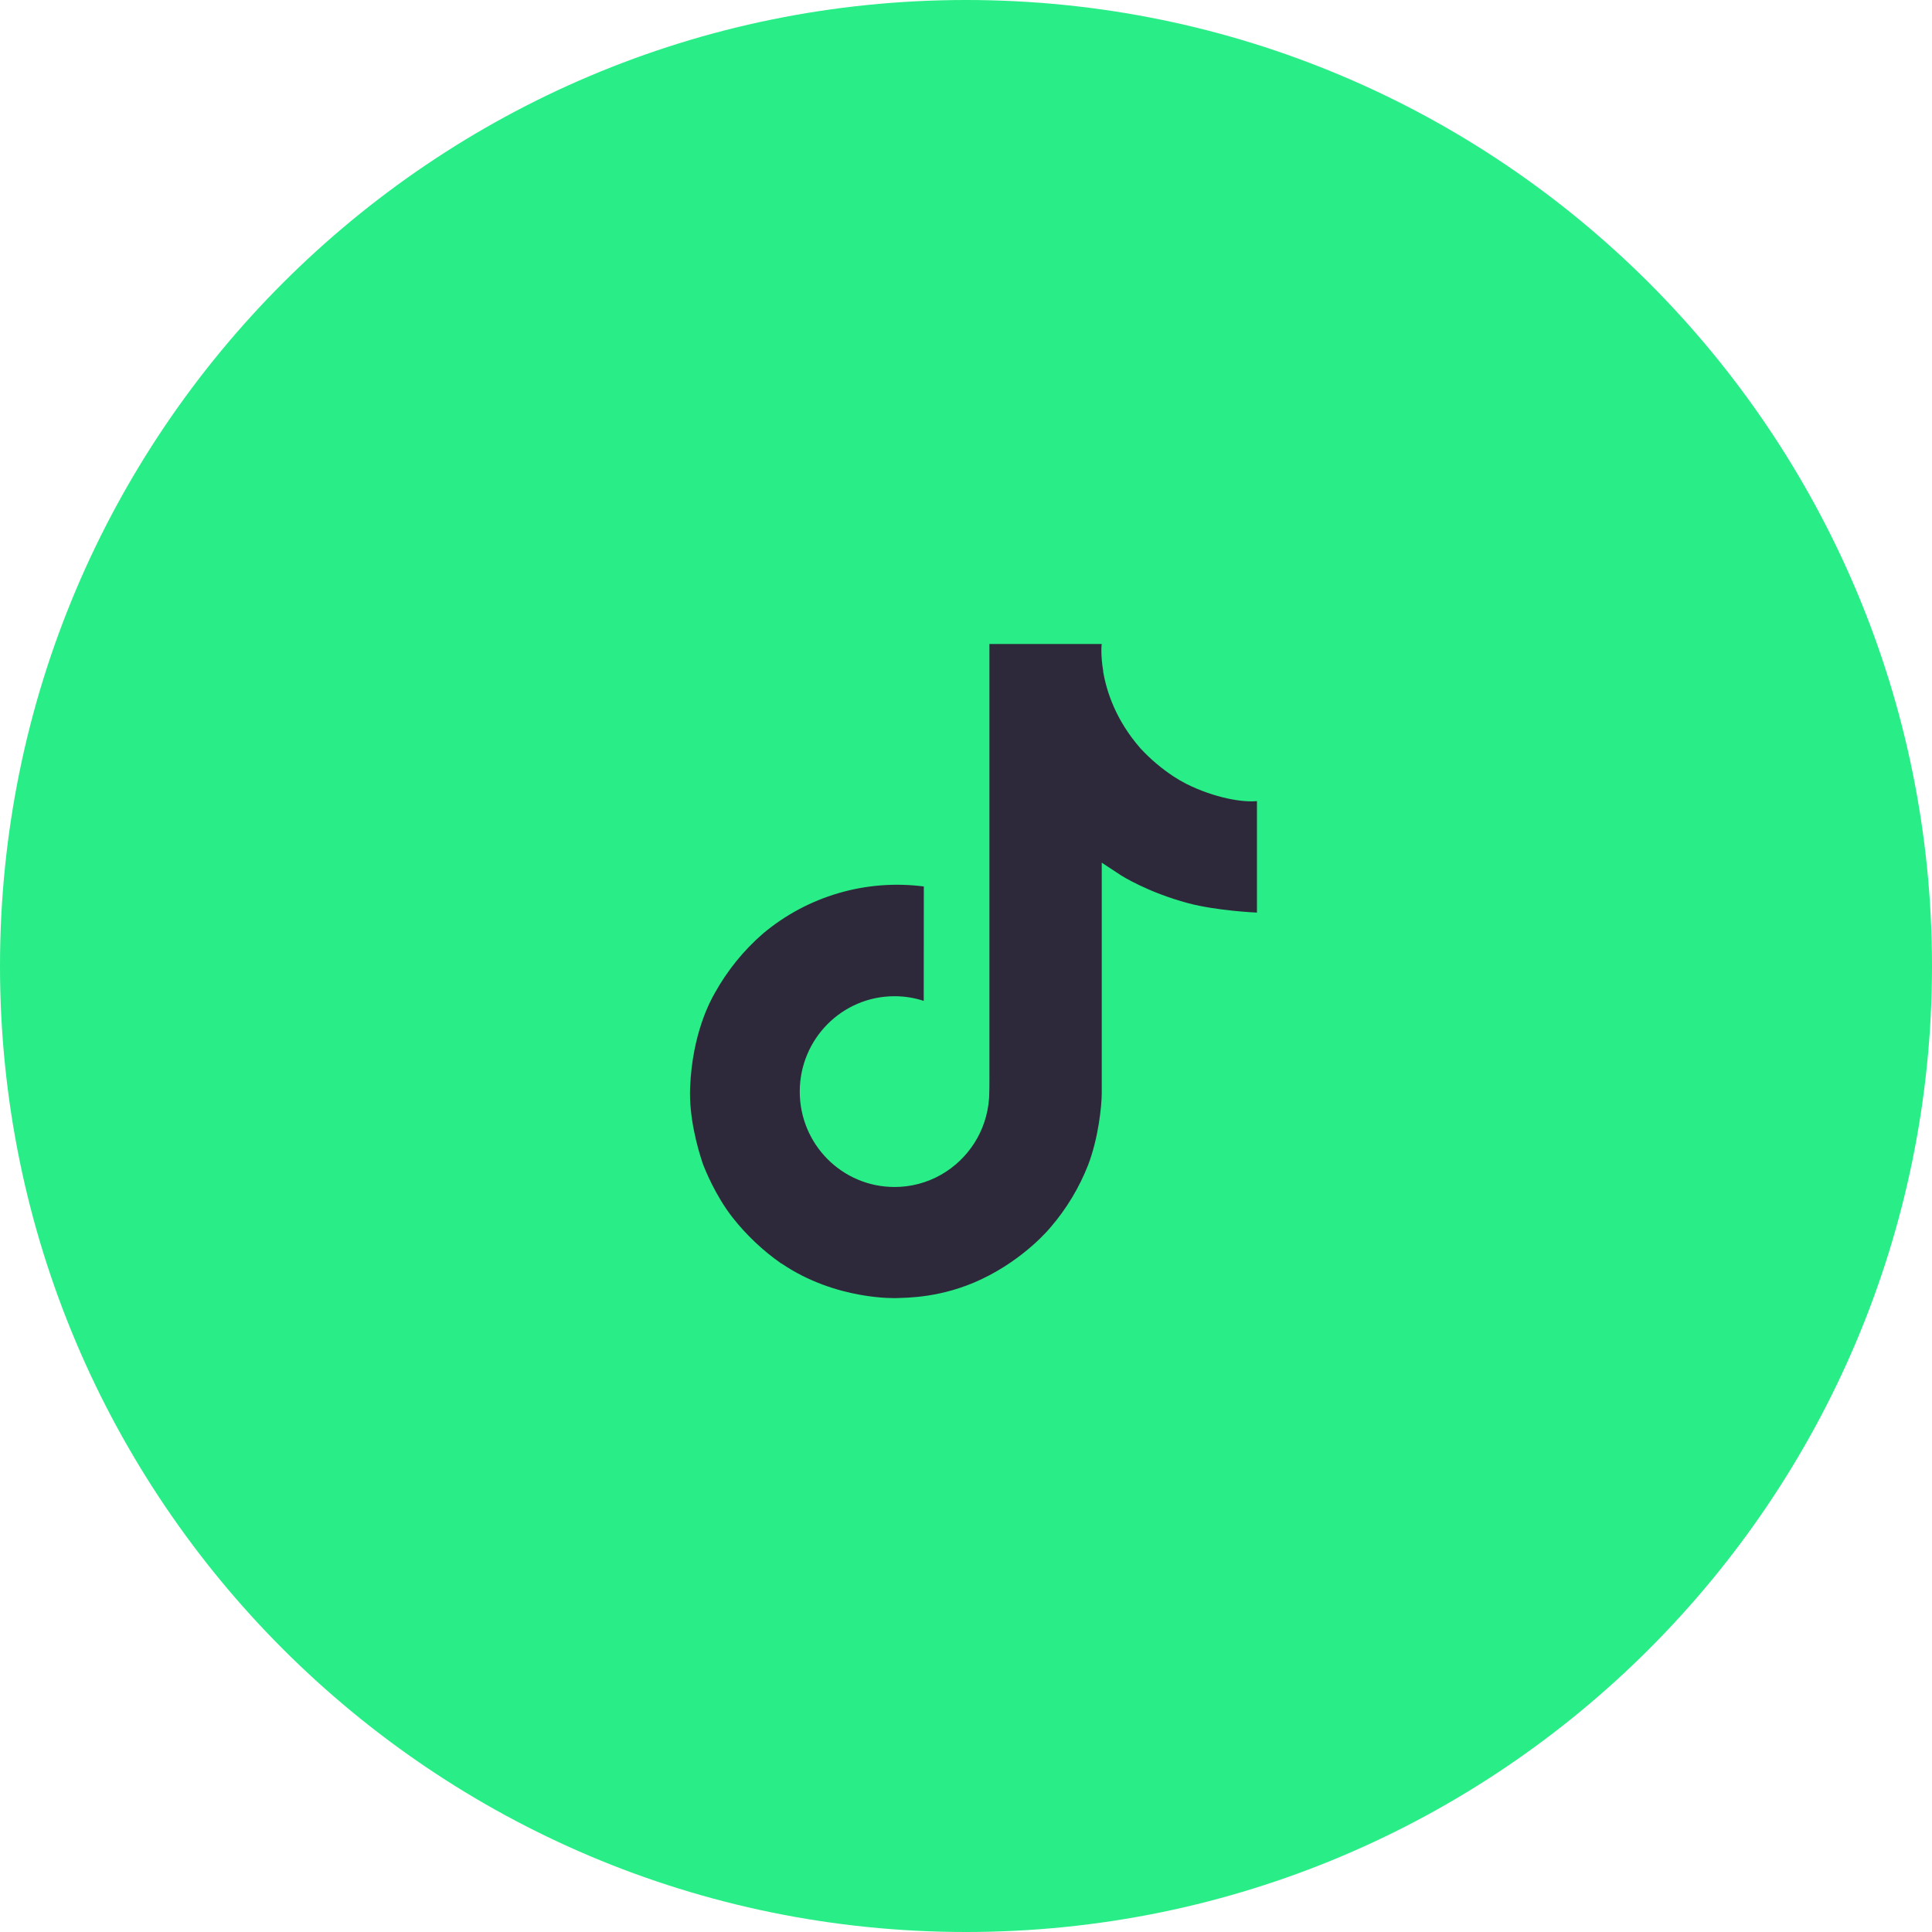
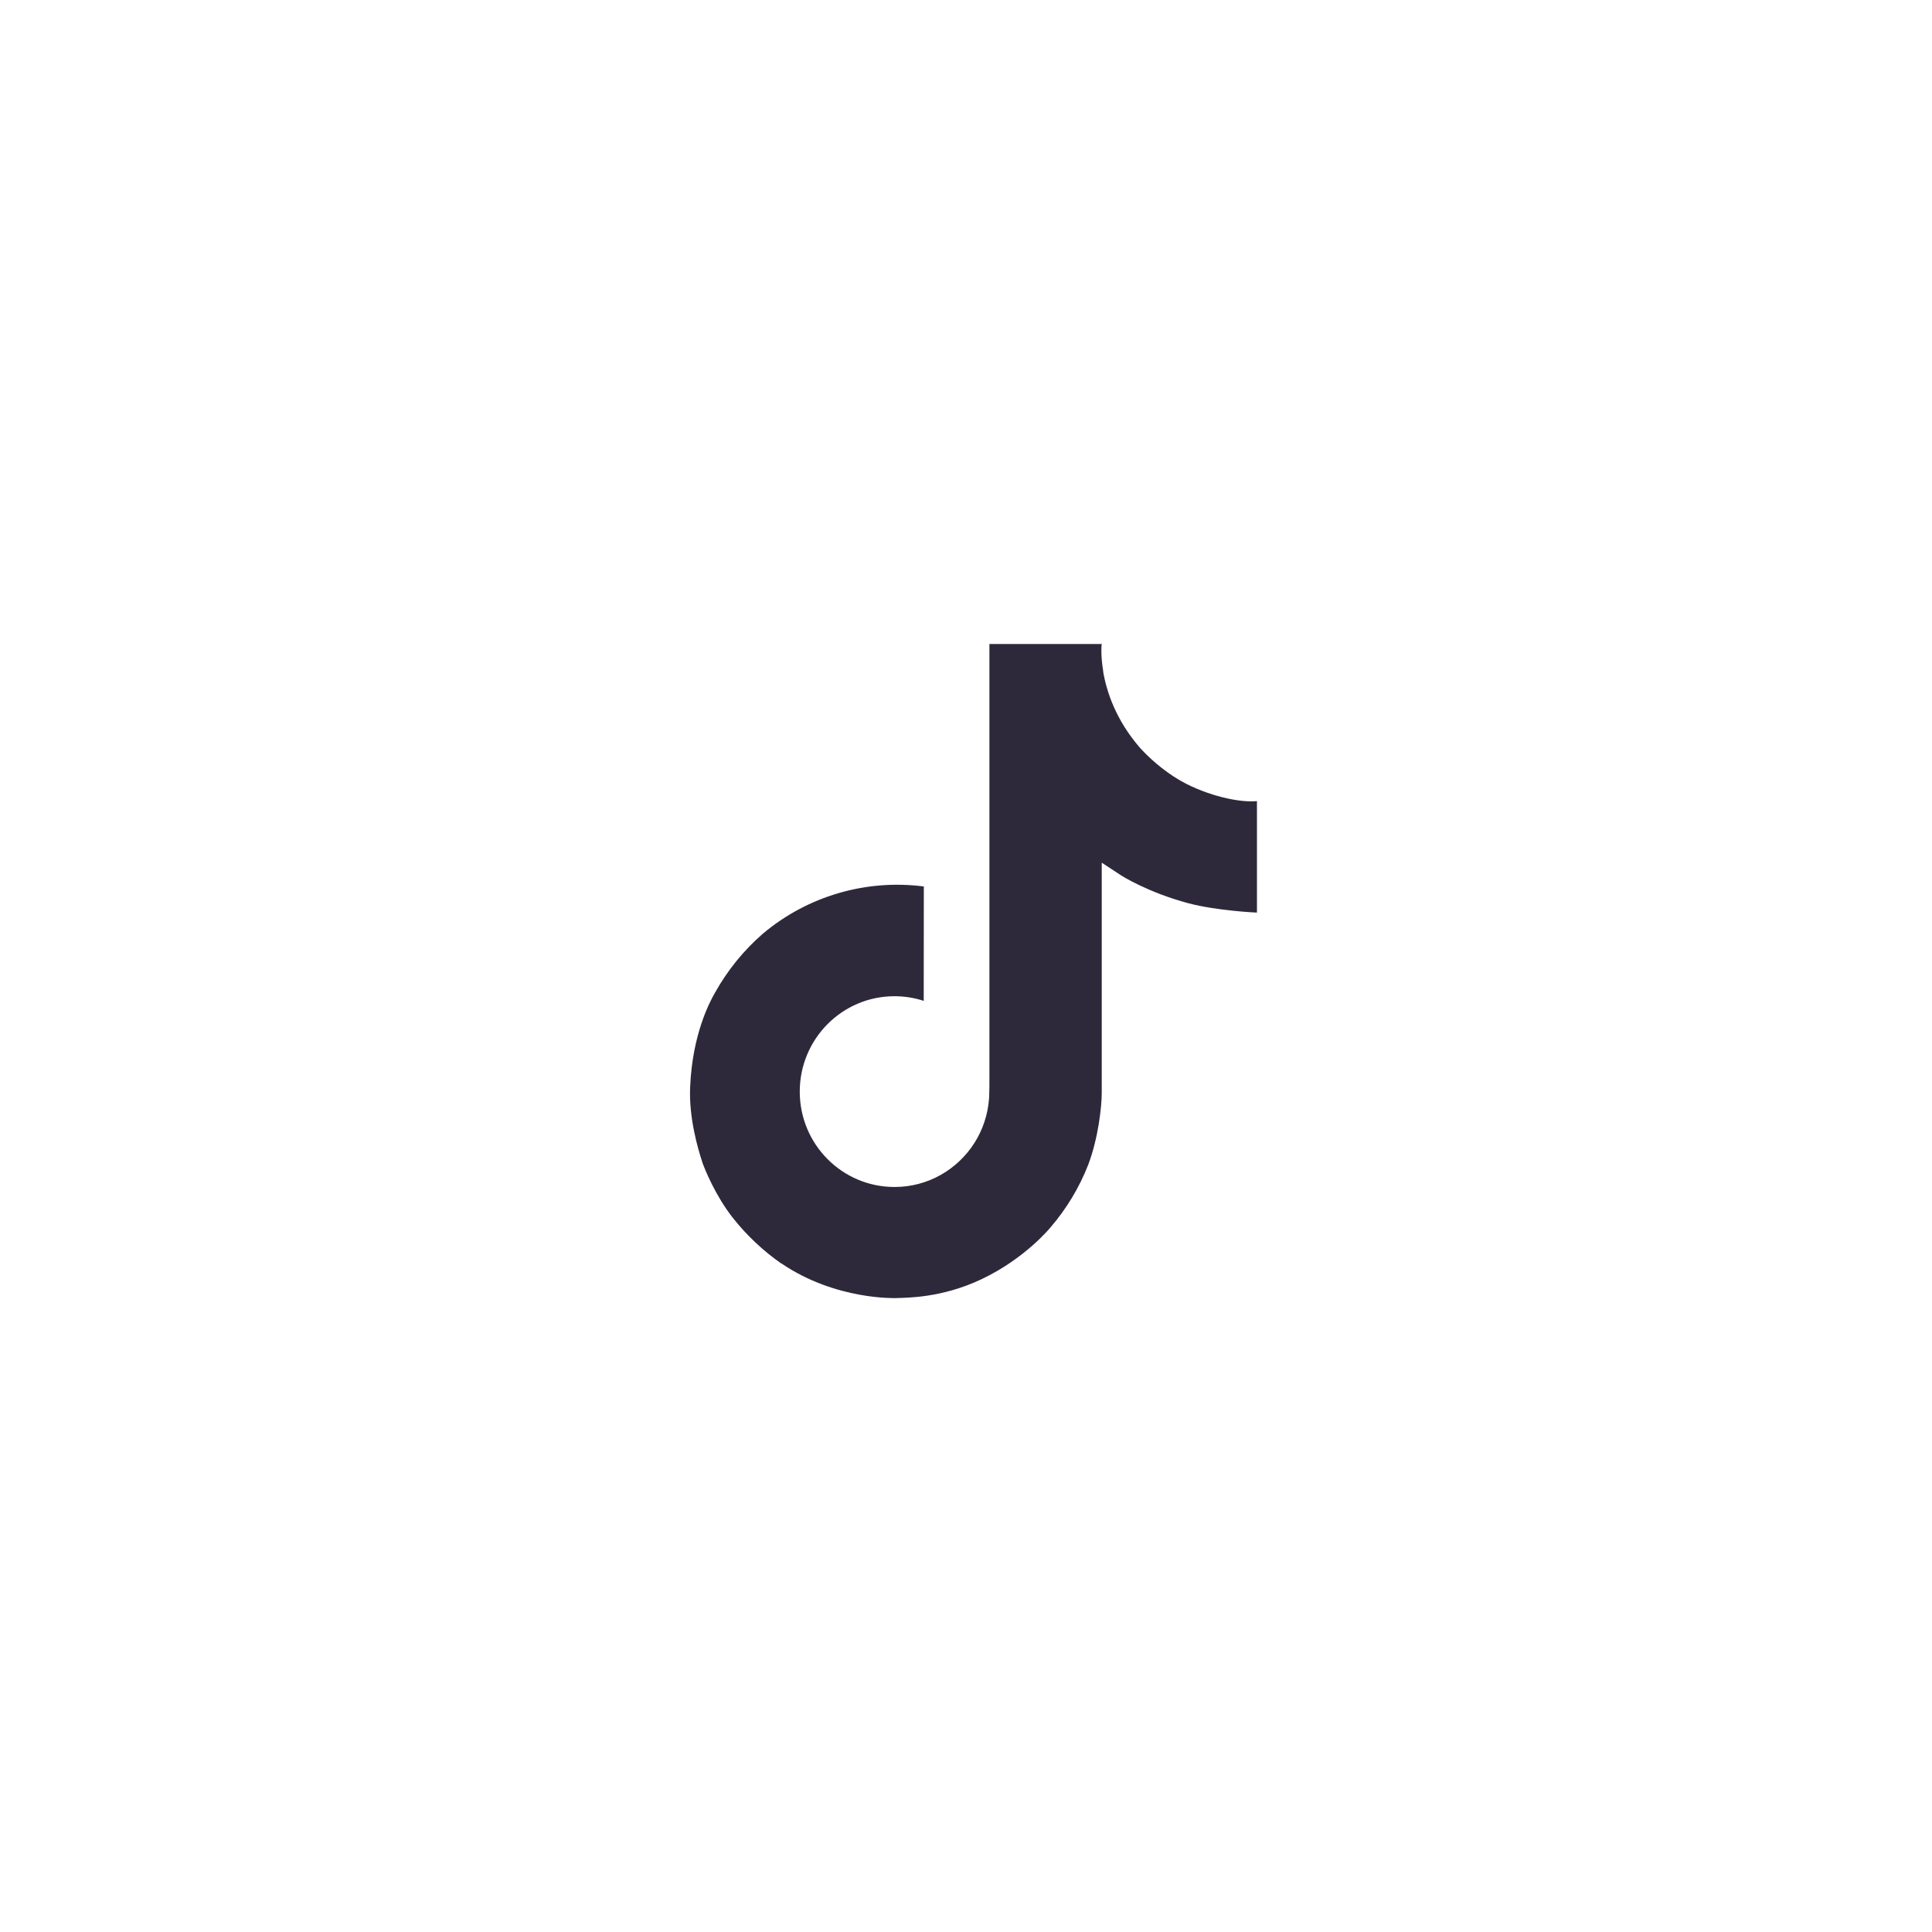
<svg xmlns="http://www.w3.org/2000/svg" width="42" height="42" viewBox="0 0 42 42" fill="none">
-   <path d="M21 42C32.598 42 42 32.598 42 21C42 9.402 32.598 0 21 0C9.402 0 0 9.402 0 21C0 32.598 9.402 42 21 42Z" fill="#29ED87" />
  <path d="M25.79 17.041C25.694 16.991 25.6 16.937 25.51 16.878C25.247 16.704 25.005 16.499 24.791 16.267C24.255 15.654 24.055 15.031 23.981 14.596H23.984C23.922 14.234 23.948 14 23.951 14H21.509V23.443C21.509 23.57 21.509 23.695 21.504 23.819C21.504 23.835 21.502 23.849 21.502 23.866C21.502 23.872 21.502 23.879 21.5 23.887C21.5 23.888 21.5 23.89 21.5 23.892C21.474 24.231 21.366 24.558 21.184 24.845C21.002 25.132 20.752 25.37 20.457 25.538C20.149 25.713 19.8 25.805 19.446 25.804C18.308 25.804 17.386 24.877 17.386 23.731C17.386 22.585 18.308 21.657 19.446 21.657C19.662 21.657 19.876 21.691 20.081 21.758L20.083 19.271C19.462 19.191 18.83 19.24 18.229 19.416C17.627 19.592 17.068 19.891 16.588 20.294C16.167 20.659 15.813 21.096 15.542 21.583C15.439 21.761 15.05 22.475 15.003 23.634C14.973 24.292 15.171 24.974 15.265 25.256V25.261C15.324 25.427 15.554 25.993 15.928 26.471C16.23 26.853 16.586 27.19 16.986 27.469V27.463L16.992 27.469C18.174 28.272 19.485 28.219 19.485 28.219C19.712 28.21 20.472 28.219 21.335 27.81C22.293 27.357 22.838 26.681 22.838 26.681C23.186 26.277 23.463 25.817 23.657 25.32C23.878 24.739 23.951 24.043 23.951 23.764V18.754C23.981 18.772 24.376 19.033 24.376 19.033C24.376 19.033 24.944 19.397 25.831 19.635C26.467 19.803 27.325 19.839 27.325 19.839V17.415C27.024 17.447 26.414 17.352 25.79 17.041Z" fill="#2E293A" />
</svg>